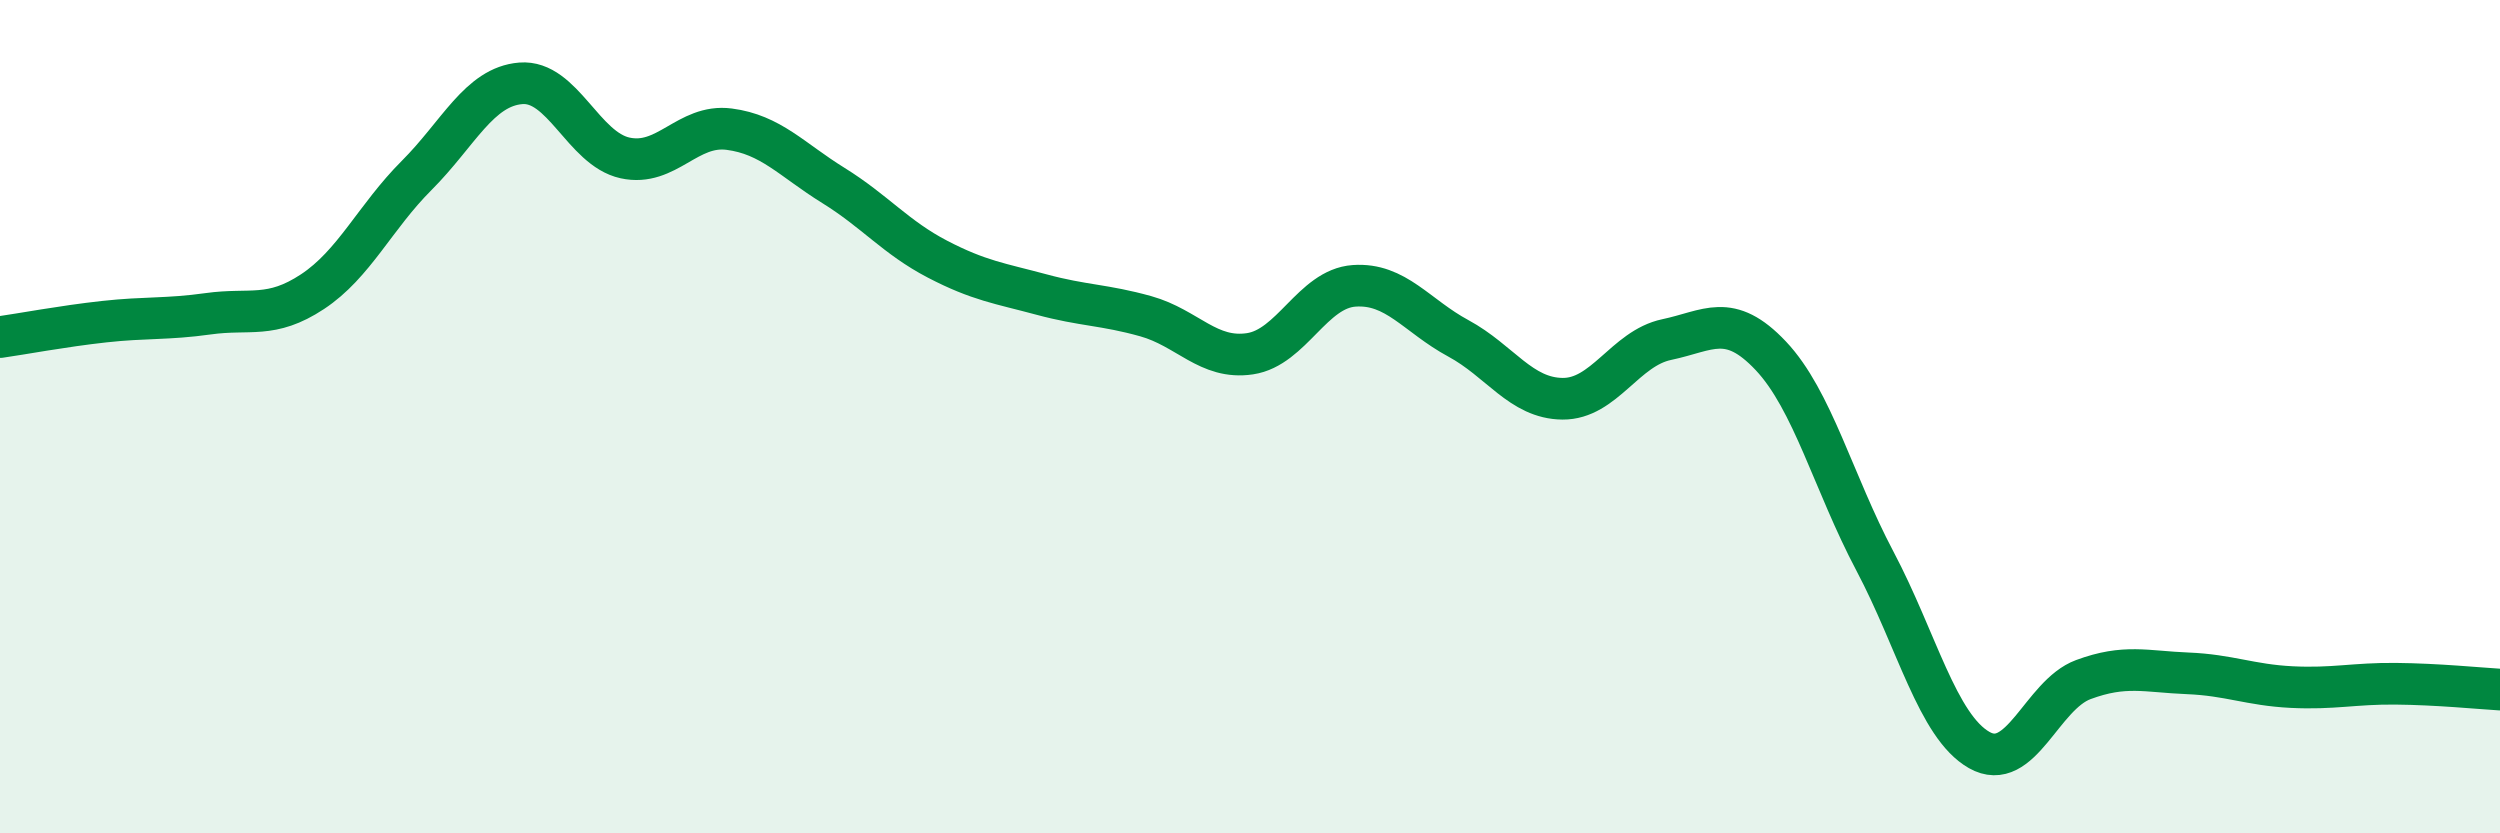
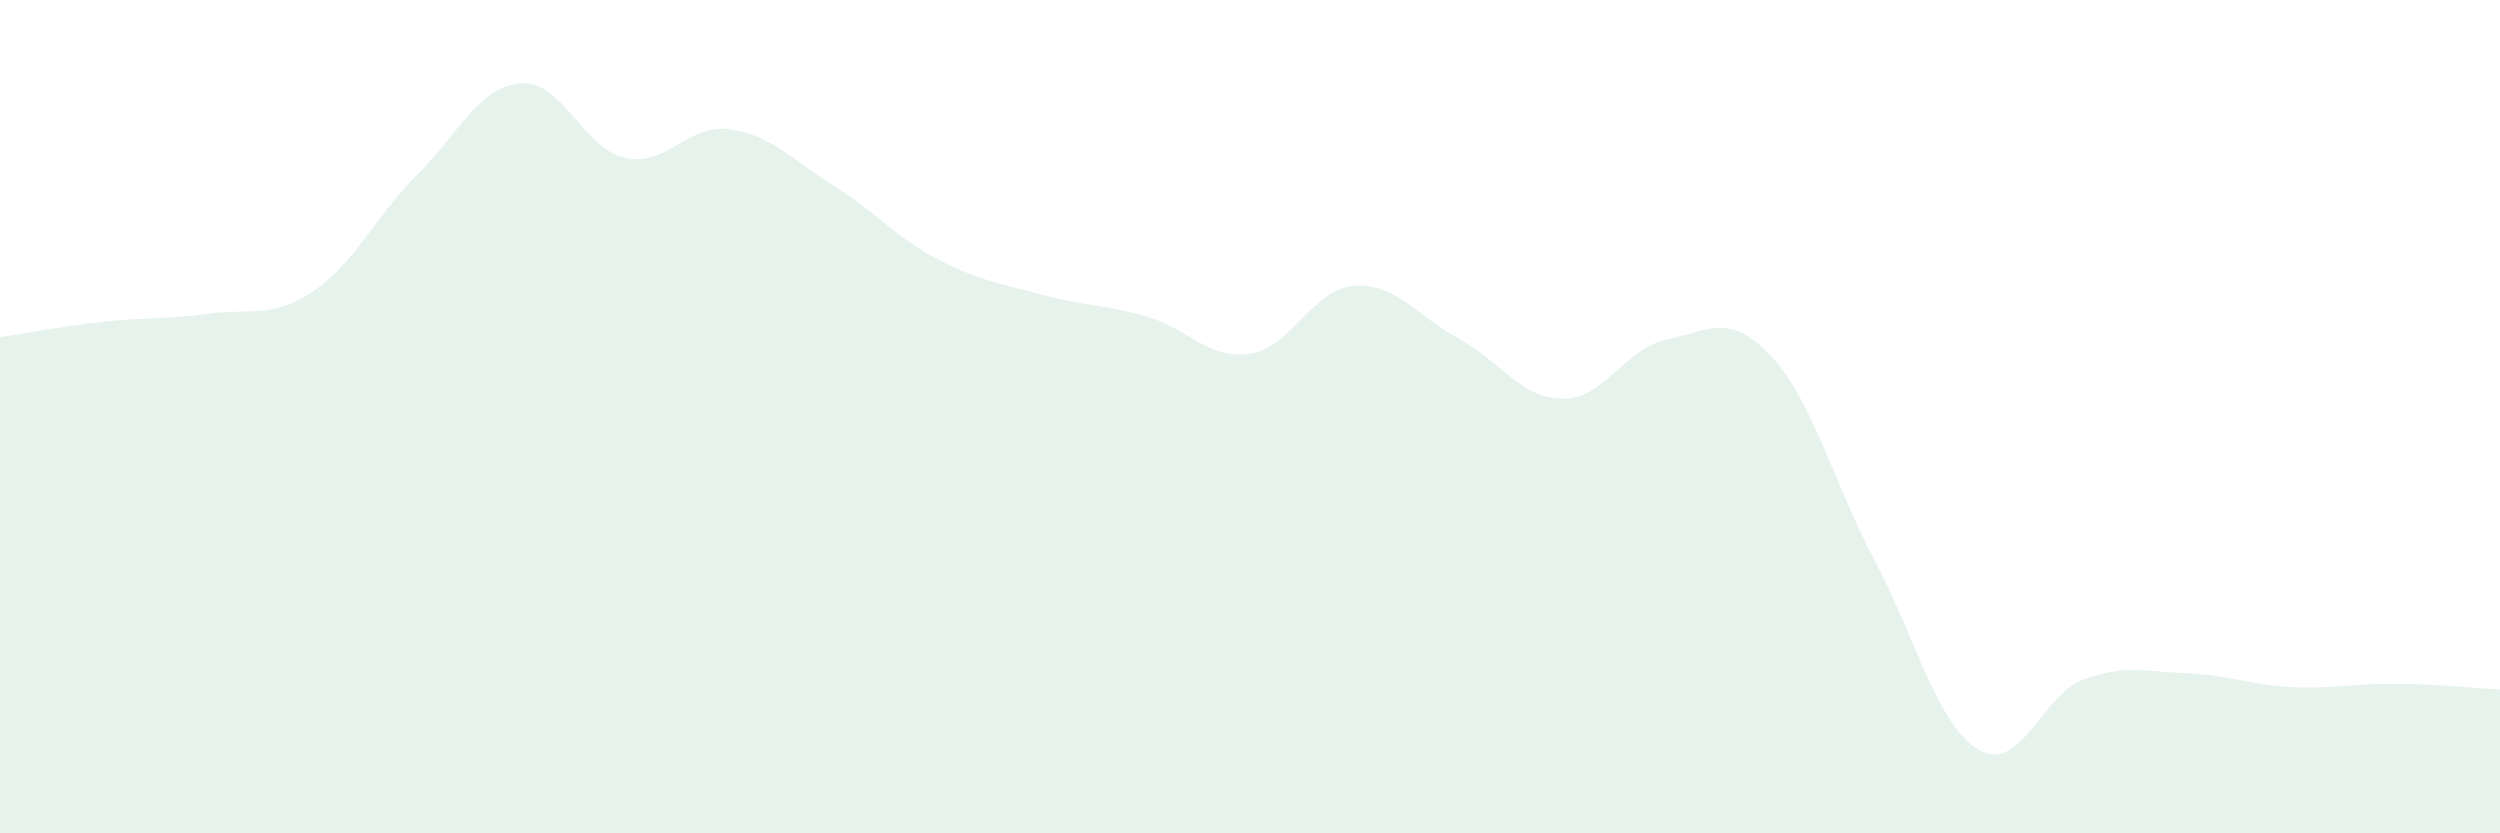
<svg xmlns="http://www.w3.org/2000/svg" width="60" height="20" viewBox="0 0 60 20">
  <path d="M 0,8.09 C 0.5,8.02 1.5,7.83 2.5,7.72 C 3.5,7.61 4,7.67 5,7.53 C 6,7.39 6.5,7.66 7.5,7 C 8.5,6.34 9,5.21 10,4.21 C 11,3.21 11.5,2.08 12.5,2 C 13.5,1.92 14,3.57 15,3.79 C 16,4.01 16.5,2.97 17.5,3.1 C 18.5,3.23 19,3.83 20,4.45 C 21,5.07 21.5,5.7 22.5,6.22 C 23.5,6.74 24,6.8 25,7.07 C 26,7.34 26.5,7.31 27.5,7.59 C 28.5,7.87 29,8.64 30,8.49 C 31,8.34 31.5,6.93 32.5,6.86 C 33.5,6.79 34,7.58 35,8.12 C 36,8.66 36.5,9.56 37.5,9.57 C 38.5,9.58 39,8.36 40,8.15 C 41,7.94 41.5,7.48 42.5,8.54 C 43.5,9.6 44,11.58 45,13.47 C 46,15.36 46.5,17.43 47.5,18 C 48.5,18.57 49,16.68 50,16.31 C 51,15.94 51.5,16.12 52.5,16.16 C 53.5,16.2 54,16.44 55,16.49 C 56,16.54 56.5,16.4 57.5,16.41 C 58.5,16.42 59.5,16.52 60,16.55L60 20L0 20Z" fill="#008740" opacity="0.1" stroke-linecap="round" stroke-linejoin="round" />
-   <path d="M 0,8.09 C 0.5,8.02 1.5,7.83 2.5,7.72 C 3.5,7.61 4,7.67 5,7.53 C 6,7.39 6.5,7.66 7.5,7 C 8.5,6.34 9,5.21 10,4.21 C 11,3.21 11.5,2.08 12.5,2 C 13.5,1.92 14,3.57 15,3.79 C 16,4.01 16.5,2.97 17.5,3.1 C 18.5,3.23 19,3.83 20,4.45 C 21,5.07 21.5,5.7 22.5,6.22 C 23.5,6.74 24,6.8 25,7.07 C 26,7.34 26.5,7.31 27.5,7.59 C 28.5,7.87 29,8.64 30,8.49 C 31,8.34 31.5,6.93 32.5,6.86 C 33.5,6.79 34,7.58 35,8.12 C 36,8.66 36.5,9.56 37.5,9.57 C 38.5,9.58 39,8.36 40,8.15 C 41,7.94 41.5,7.48 42.5,8.54 C 43.5,9.6 44,11.58 45,13.47 C 46,15.36 46.5,17.43 47.5,18 C 48.5,18.57 49,16.68 50,16.31 C 51,15.94 51.5,16.12 52.5,16.16 C 53.5,16.2 54,16.44 55,16.49 C 56,16.54 56.5,16.4 57.5,16.41 C 58.5,16.42 59.5,16.52 60,16.55" stroke="#008740" stroke-width="1" fill="none" stroke-linecap="round" stroke-linejoin="round" />
</svg>